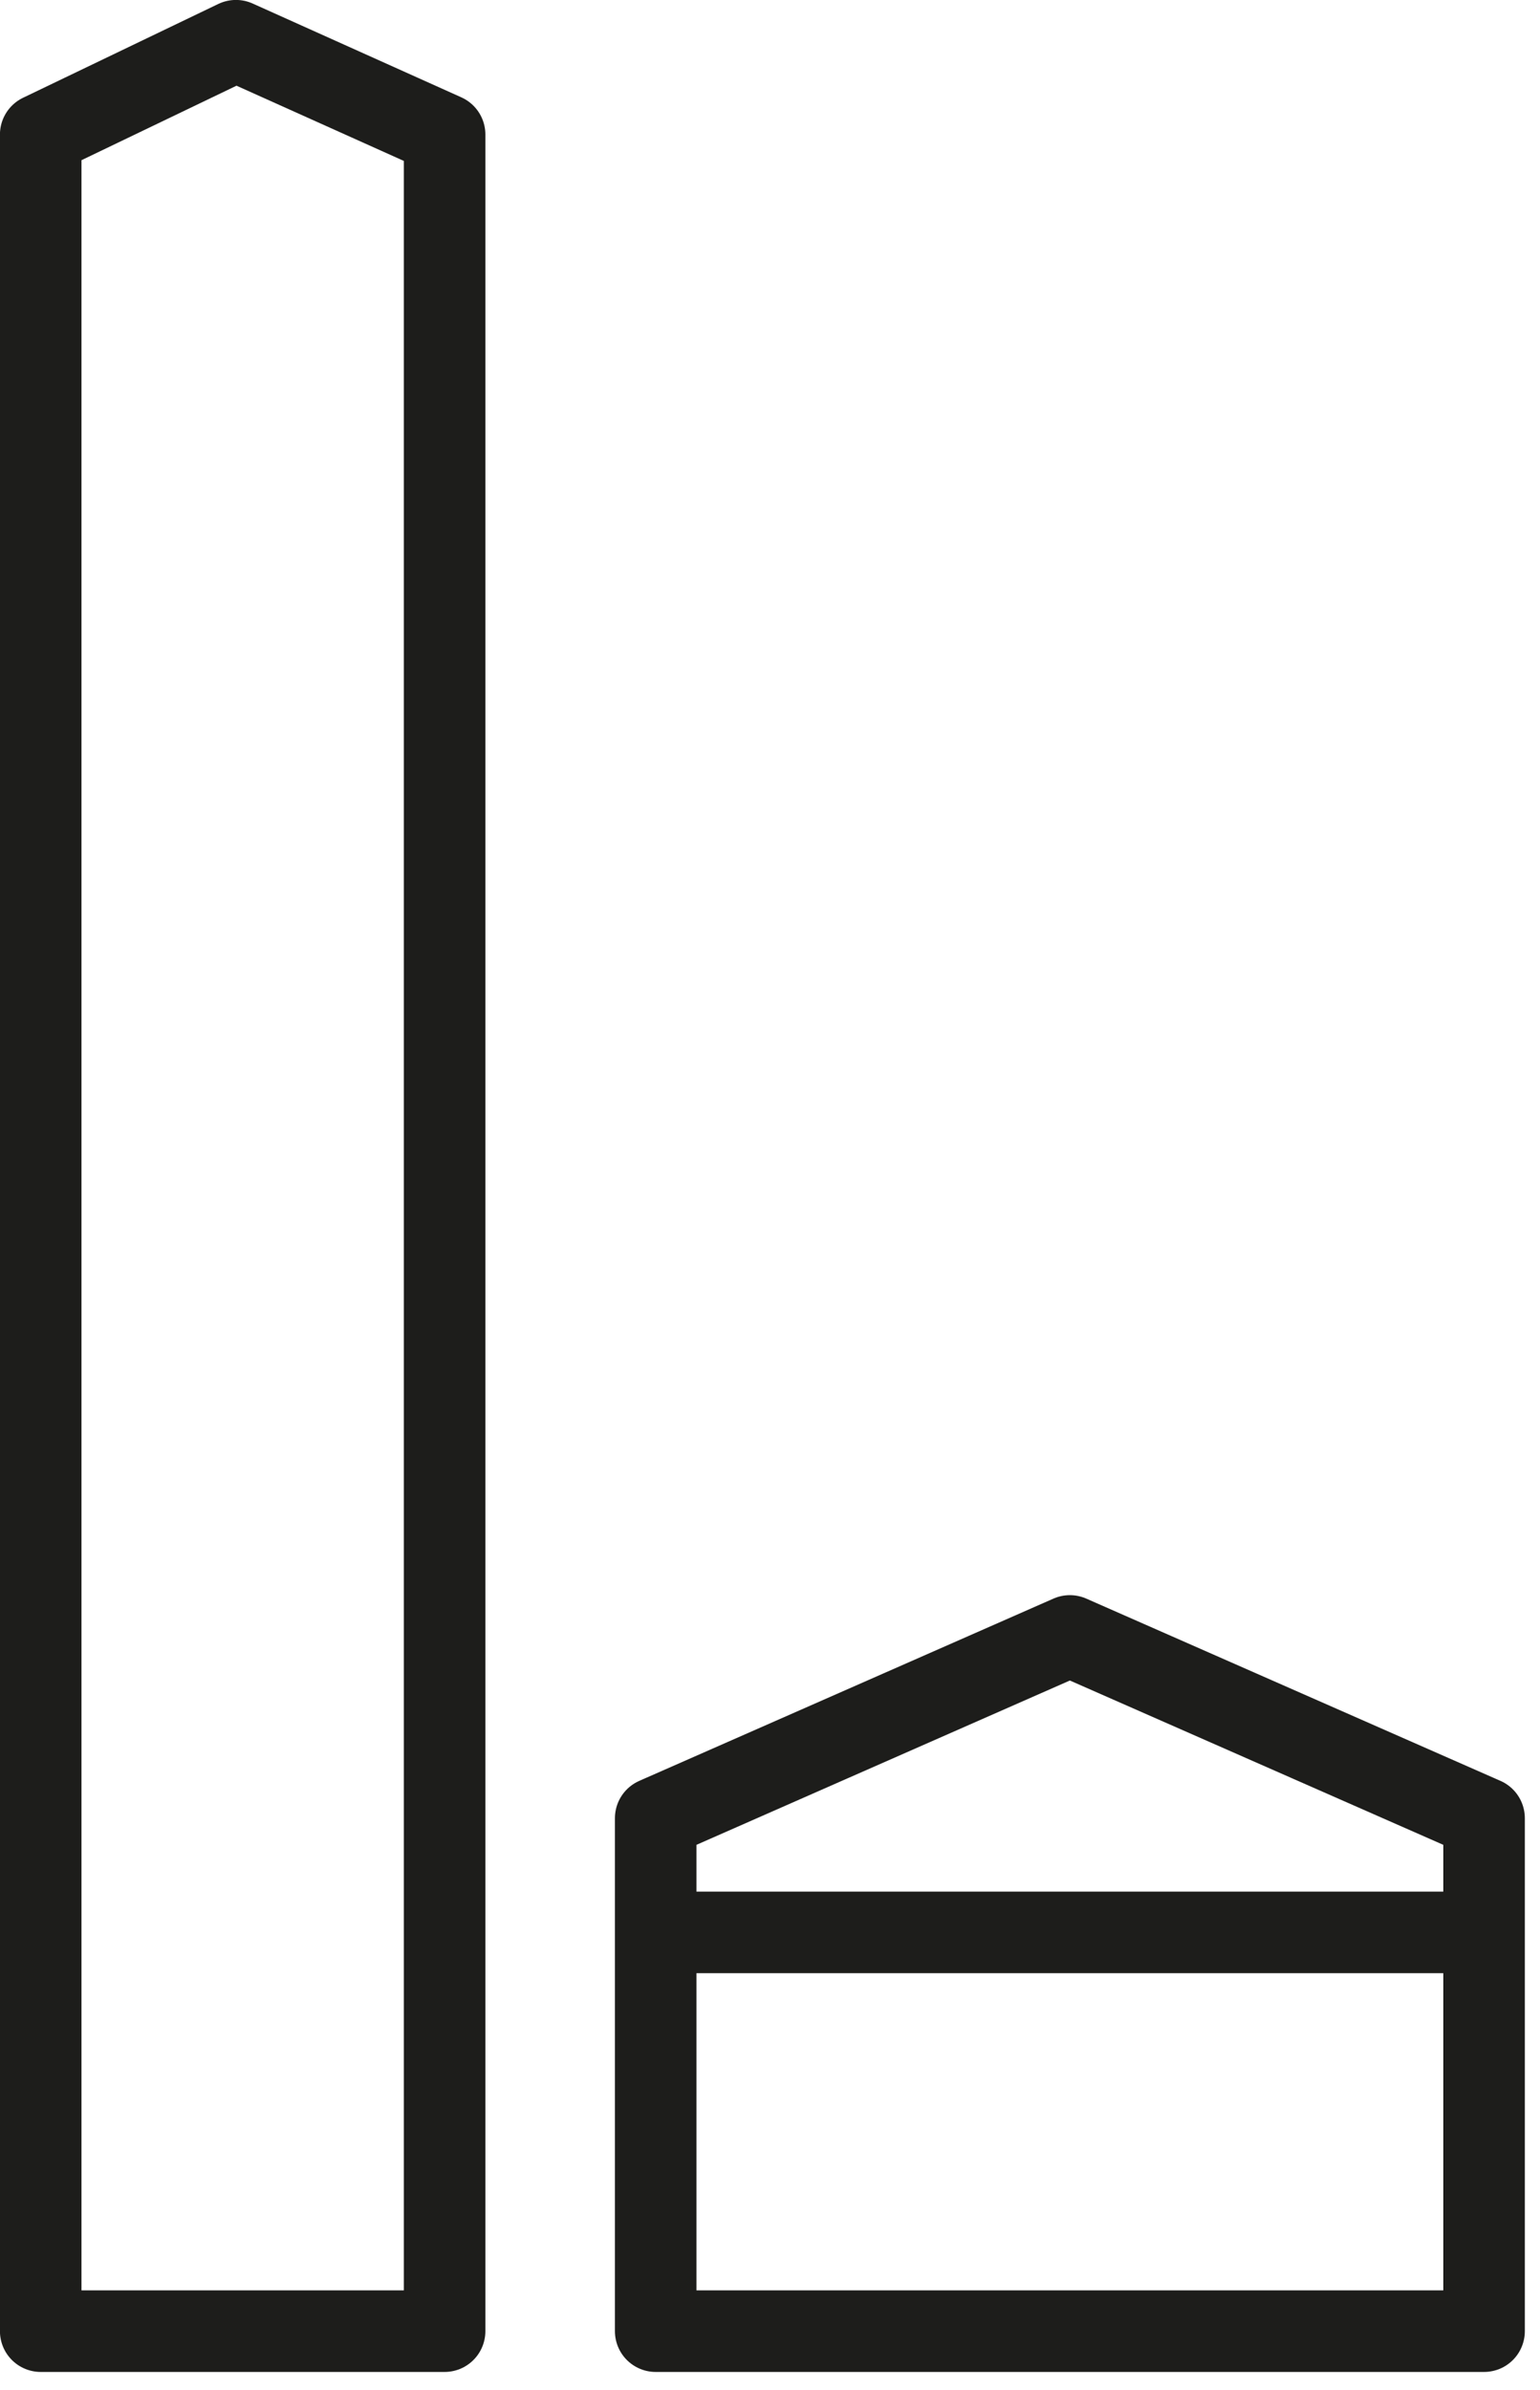
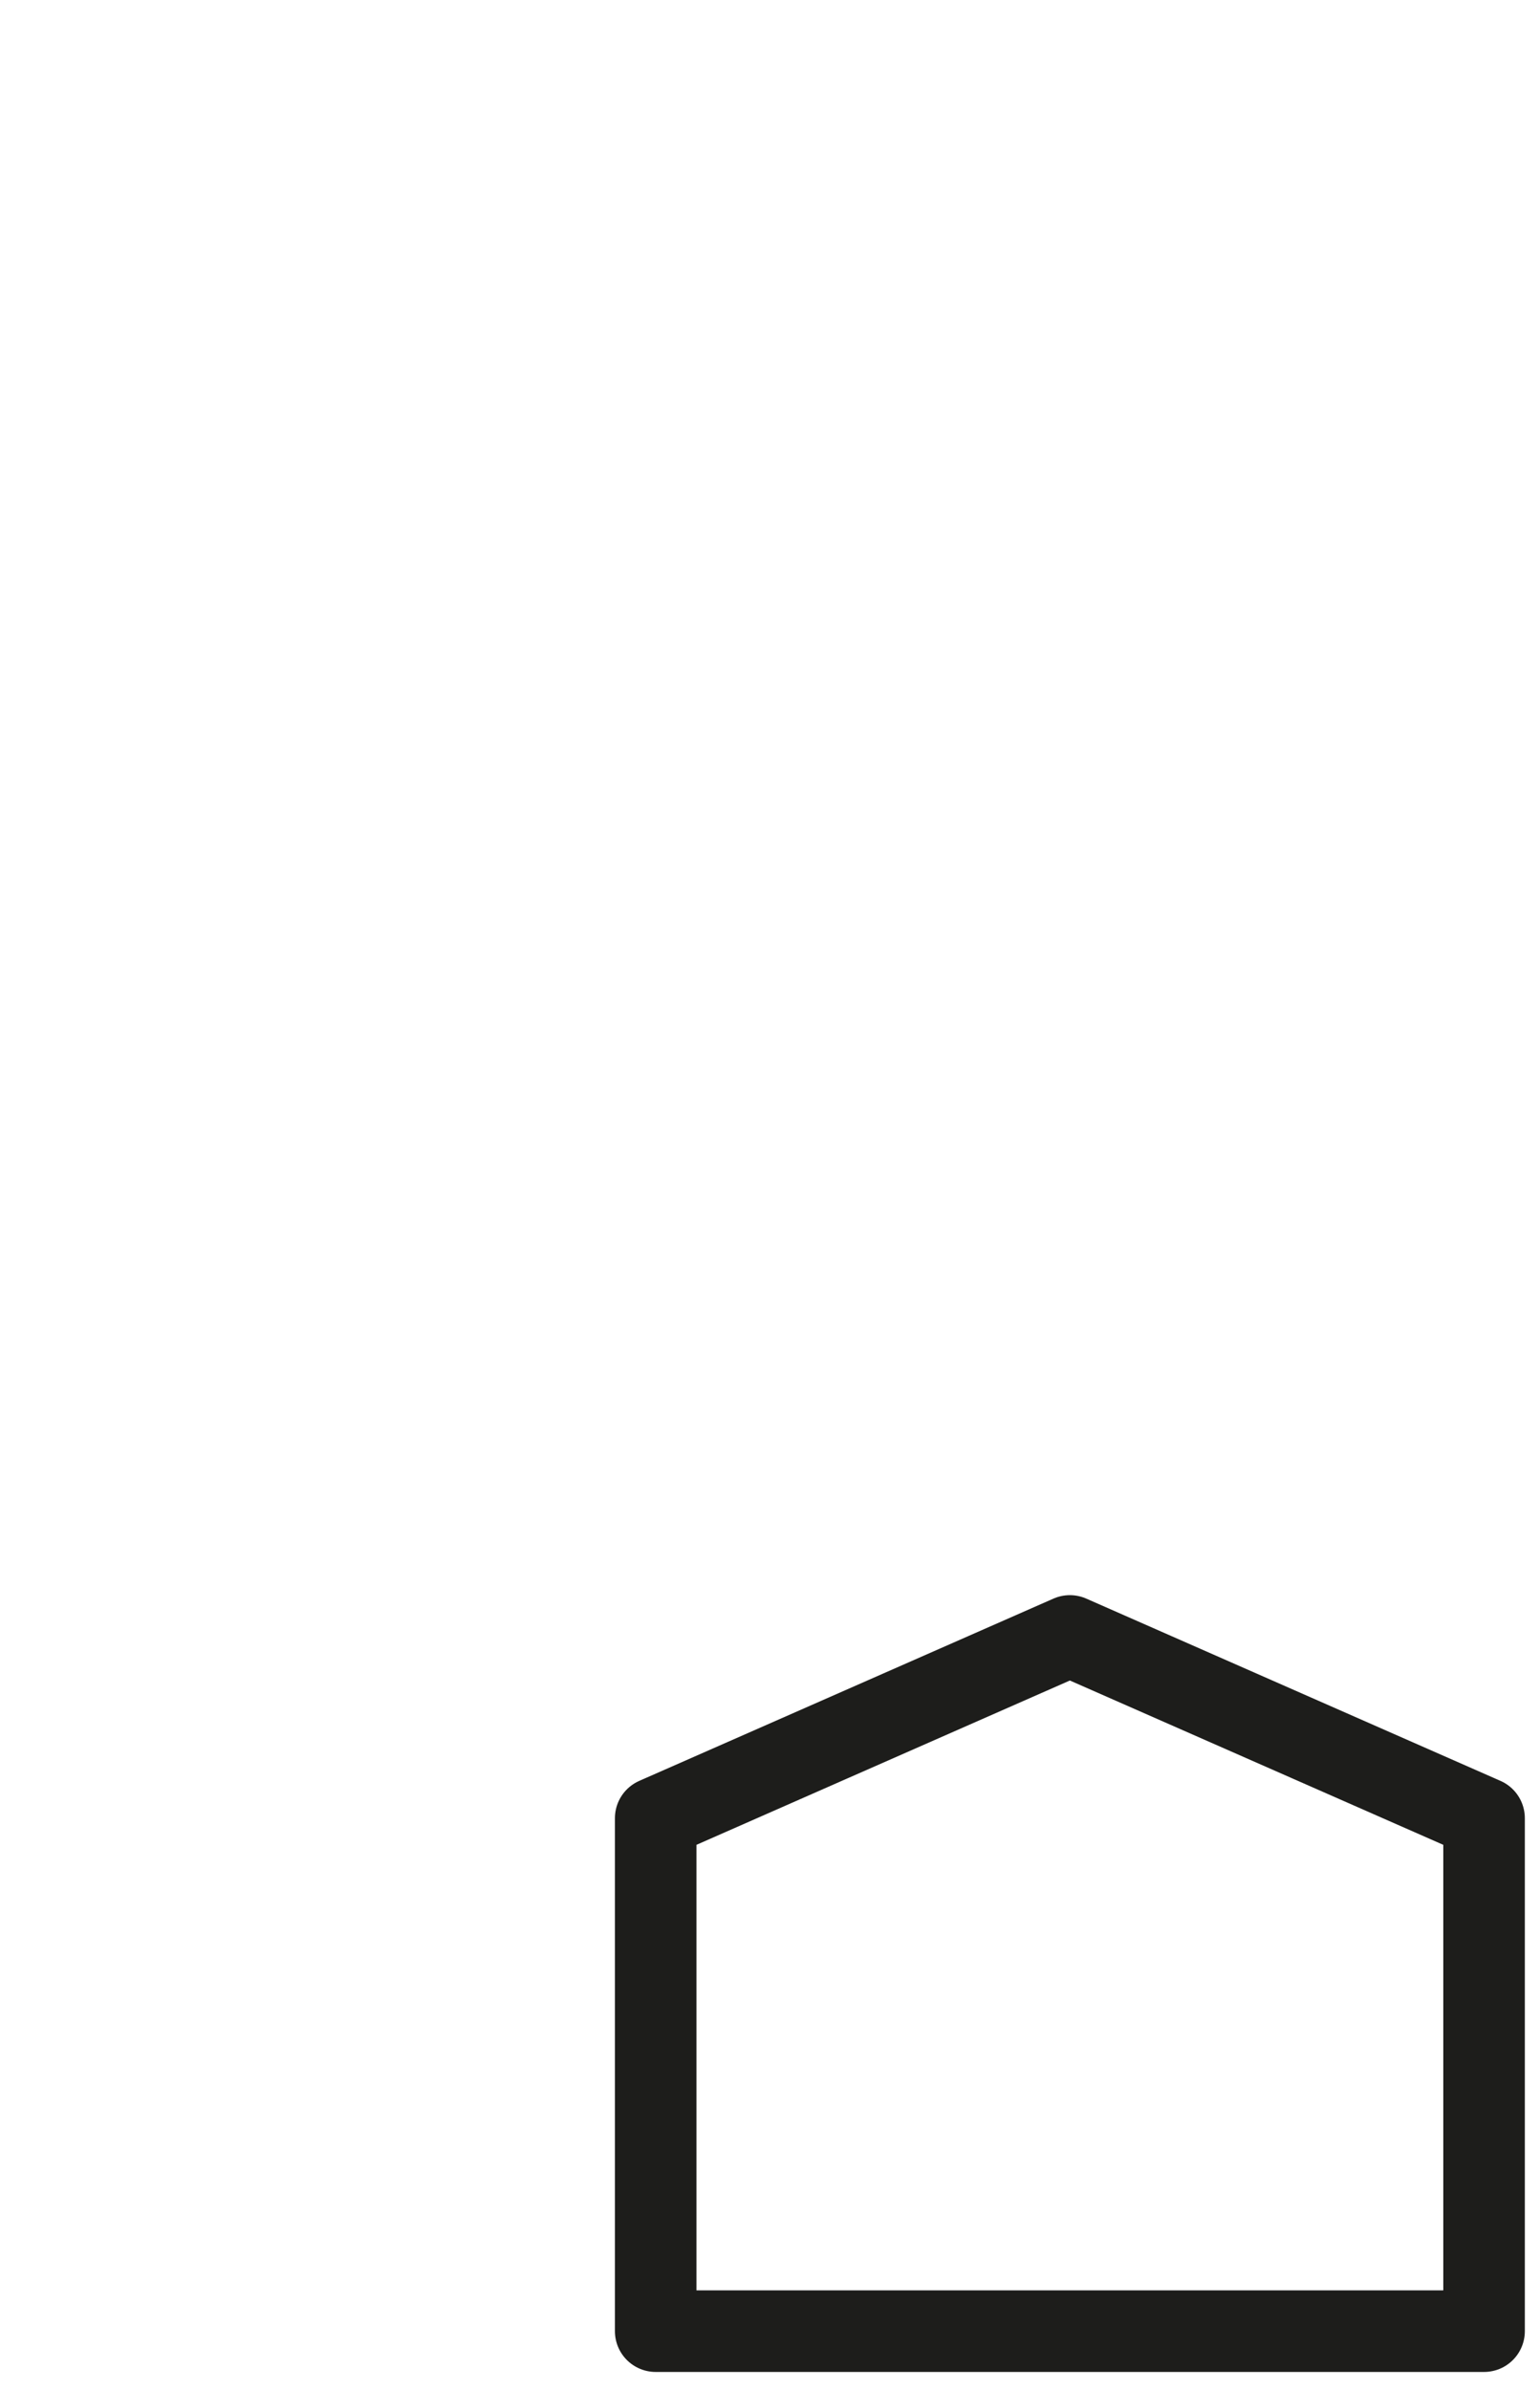
<svg xmlns="http://www.w3.org/2000/svg" width="100%" height="100%" viewBox="0 0 78 121" version="1.1" xml:space="preserve" style="fill-rule:evenodd;clip-rule:evenodd;stroke-linejoin:round;stroke-miterlimit:10;">
  <path d="M75.167,92.047l0,25.968l-41.957,0l0,-25.968l20.978,-9.227l20.979,9.227Z" style="fill:none;stroke:#1d1d1b;stroke-width:4.13px;" />
-   <path d="M22.519,6.811l0,111.204l-20.457,0l0,-111.204l9.888,-4.749l10.569,4.749Z" style="fill:none;stroke:#1d1d1b;stroke-width:4.13px;stroke-linecap:round;" />
-   <path d="M33.581,97.828l41.957,0" style="fill:none;stroke:#1d1d1b;stroke-width:4.13px;" />
</svg>